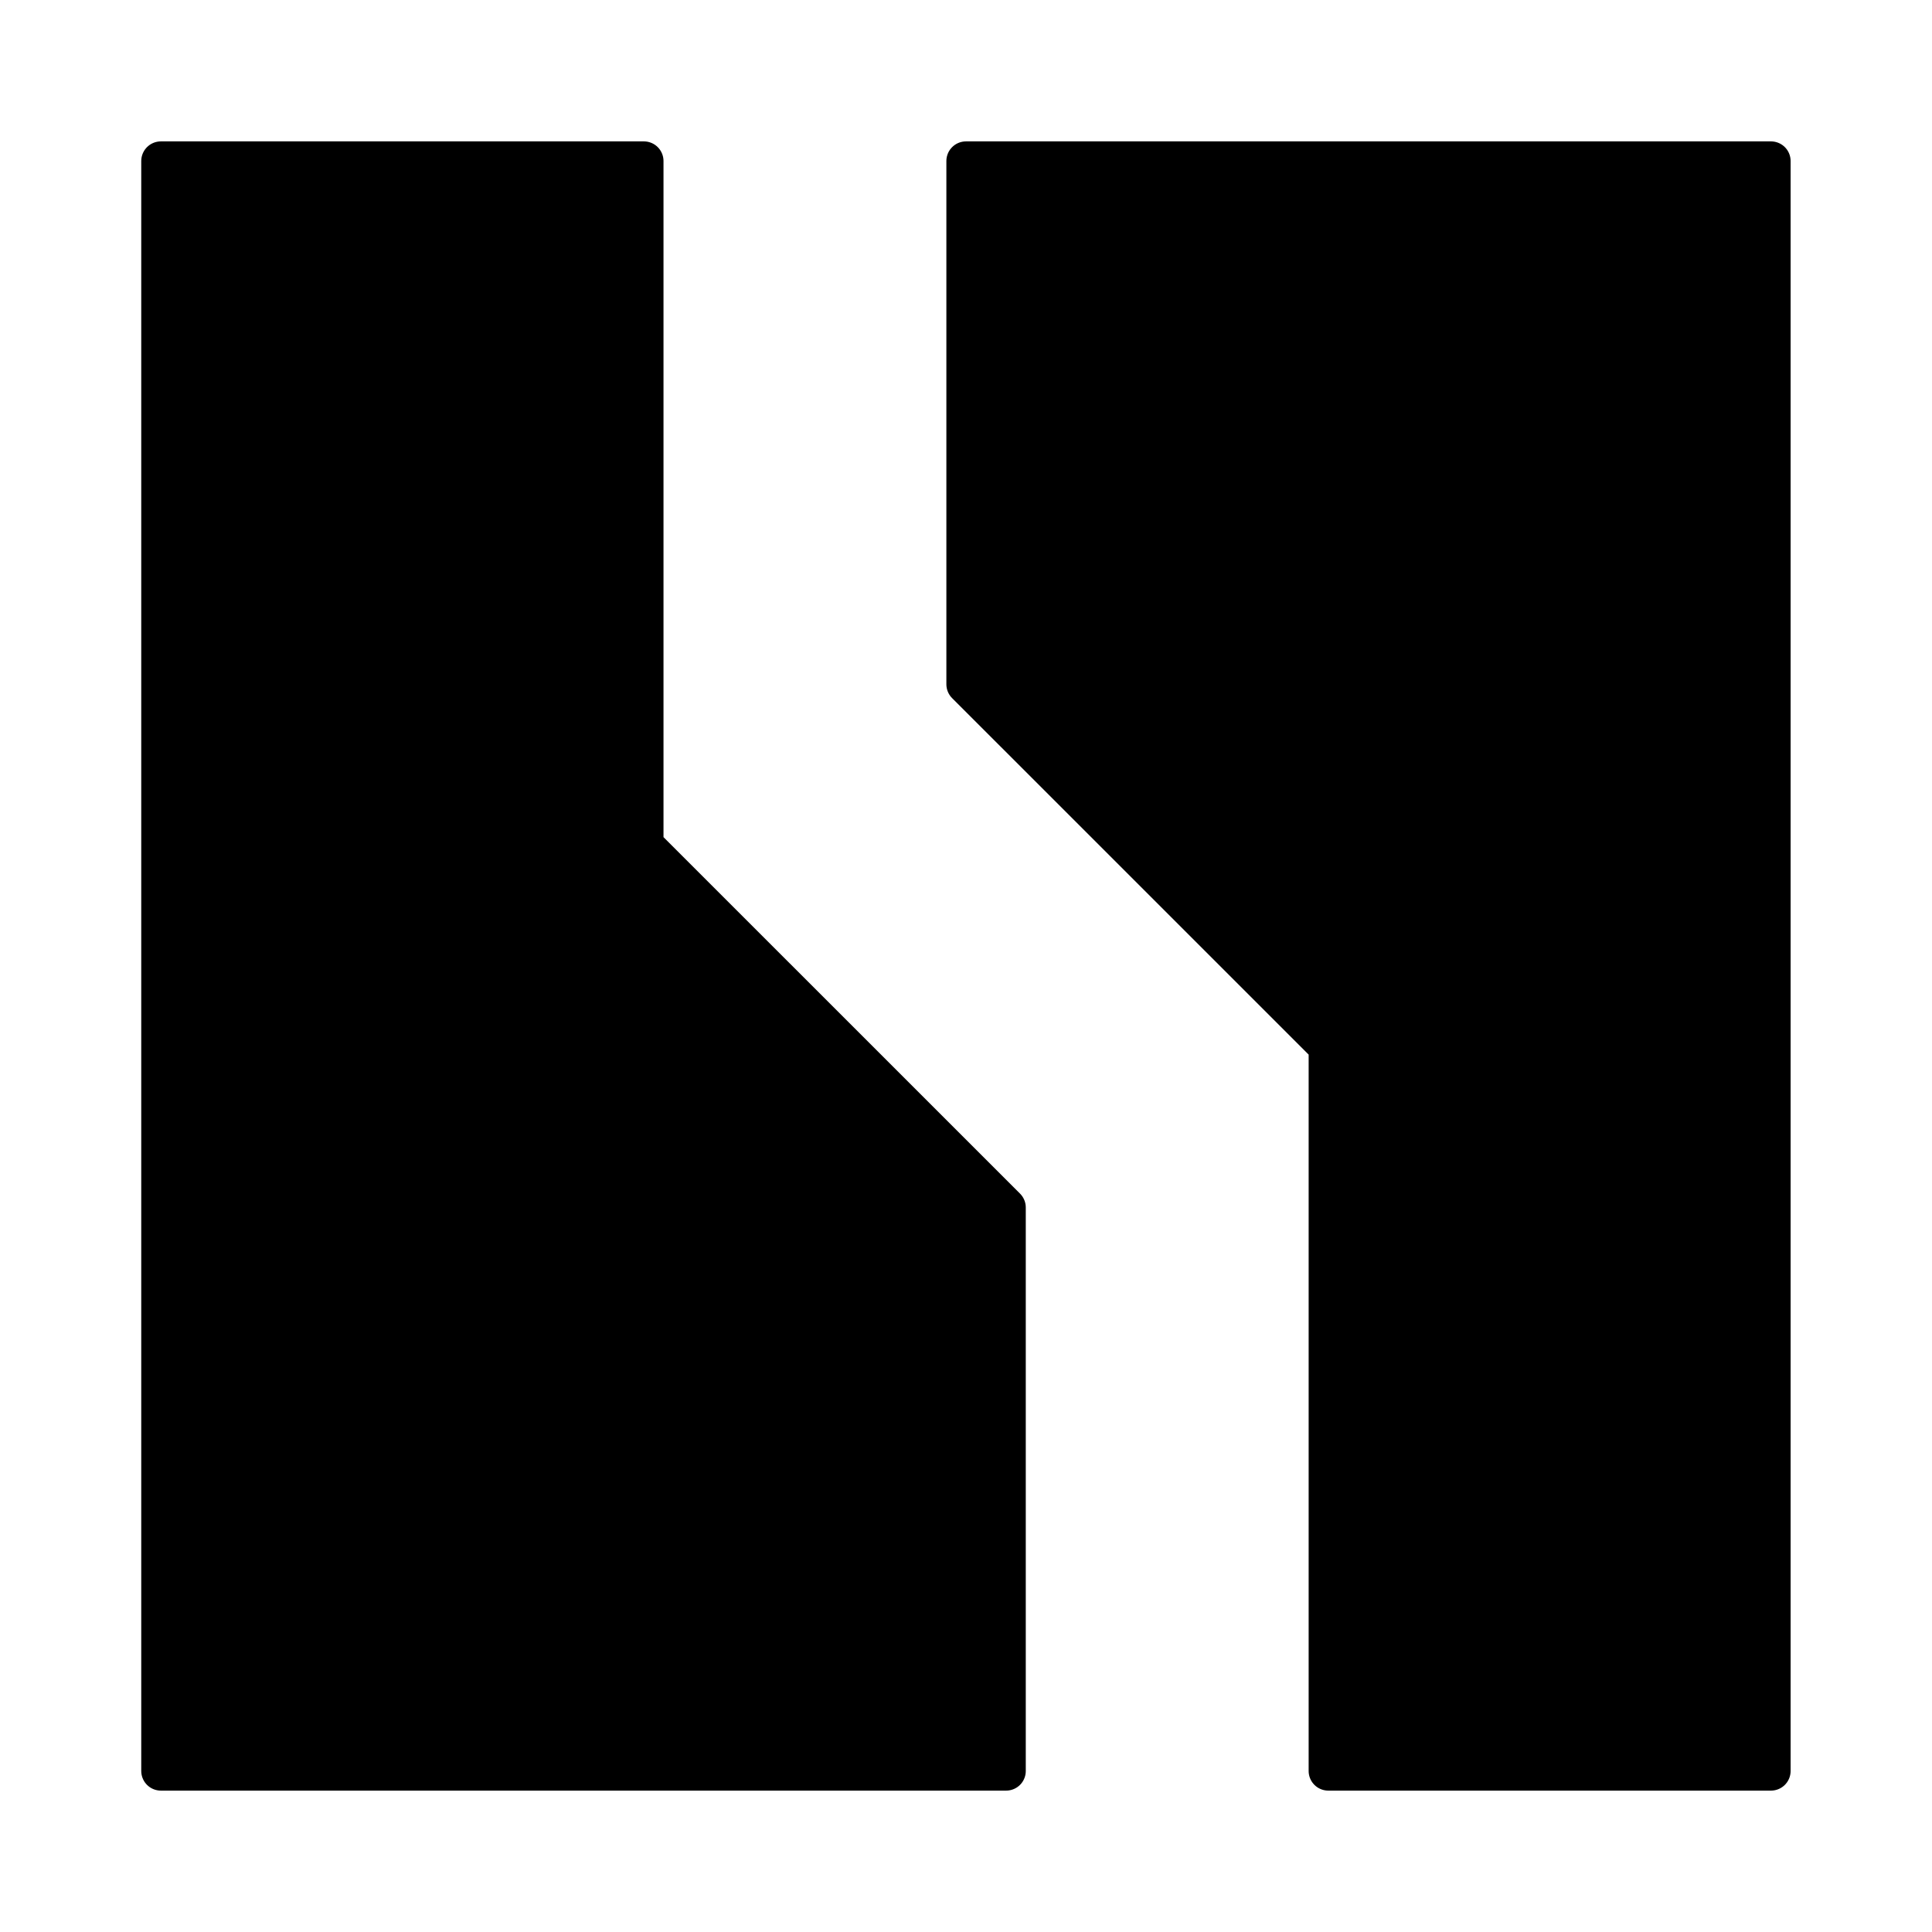
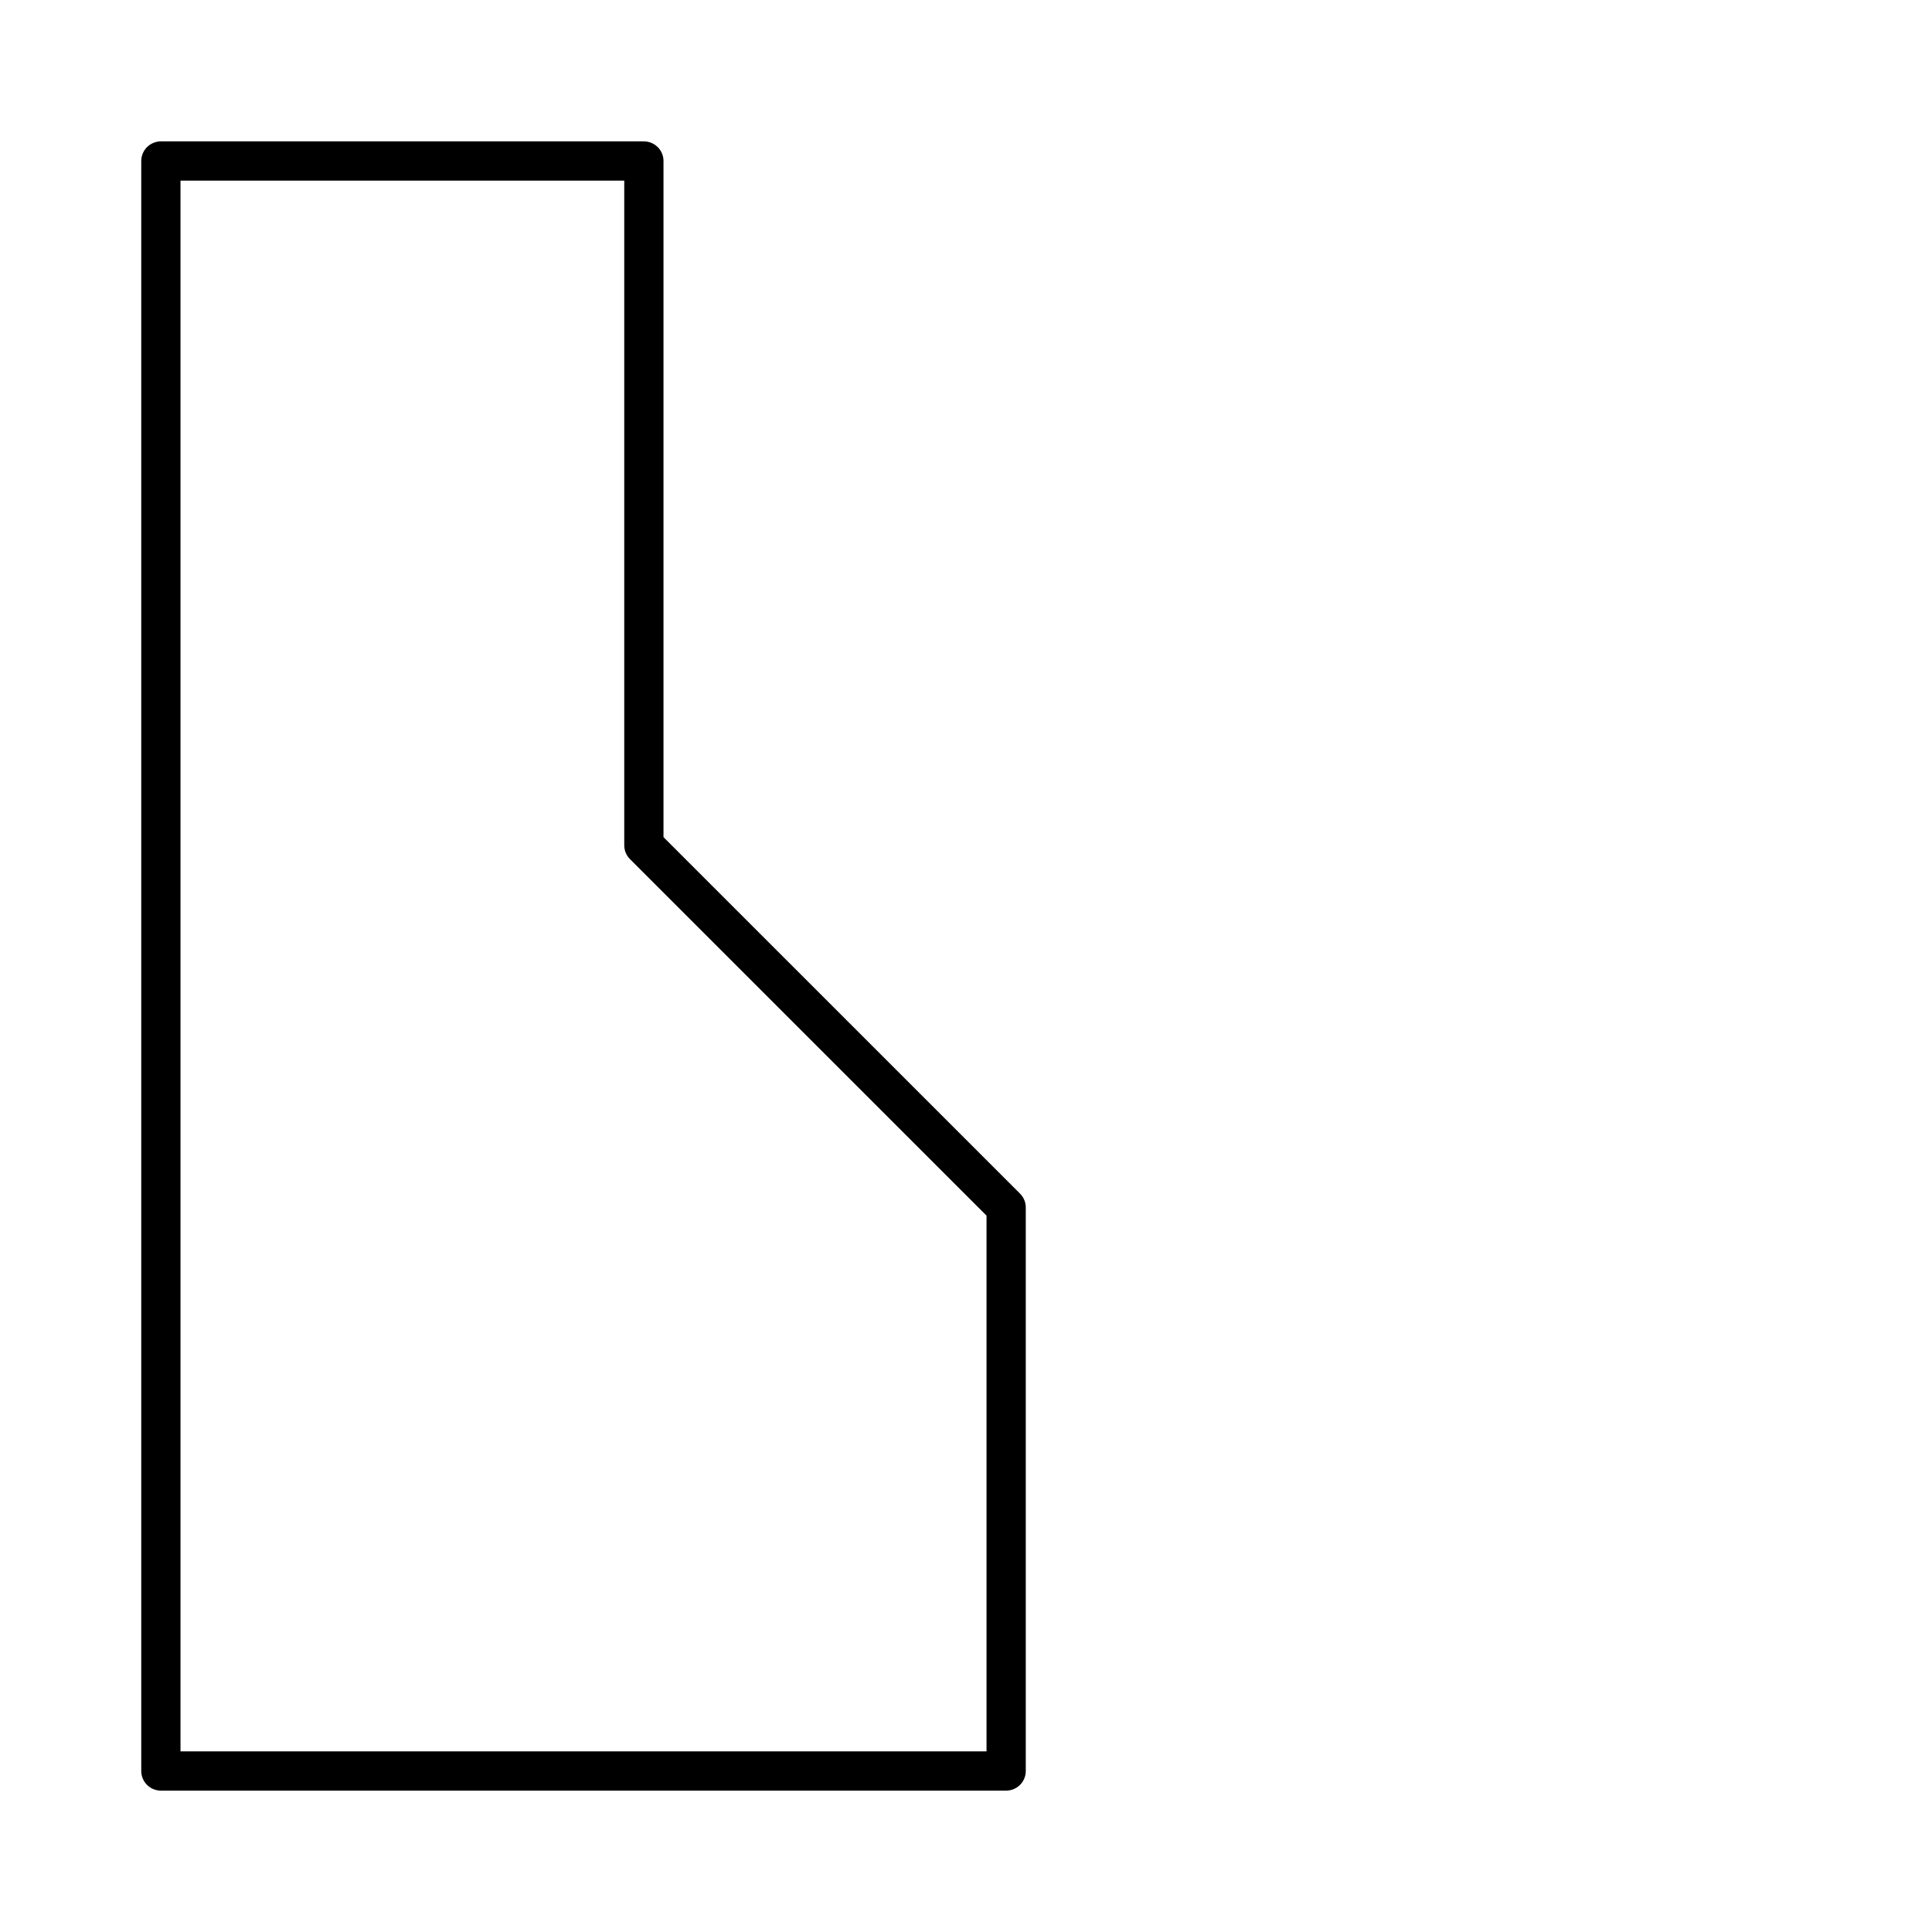
<svg xmlns="http://www.w3.org/2000/svg" fill="none" viewBox="0 0 41 41" height="41" width="41">
-   <path fill="black" d="M37.583 37.583V3.417H20.5V14.521L28.188 22.208V37.583H37.583Z" />
-   <path fill="black" d="M3.414 3.417V37.583H21.352V25.625L13.664 17.938V3.417H3.414Z" />
-   <path stroke-linejoin="round" stroke-linecap="round" stroke-width="0.833" stroke="black" d="M37.583 37.583V3.417H20.5V14.521L28.188 22.208V37.583H37.583Z" />
  <path stroke-linejoin="round" stroke-linecap="round" stroke-width="0.833" stroke="black" d="M3.414 3.417V37.583H21.352V25.625L13.664 17.938V3.417H3.414Z" />
</svg>